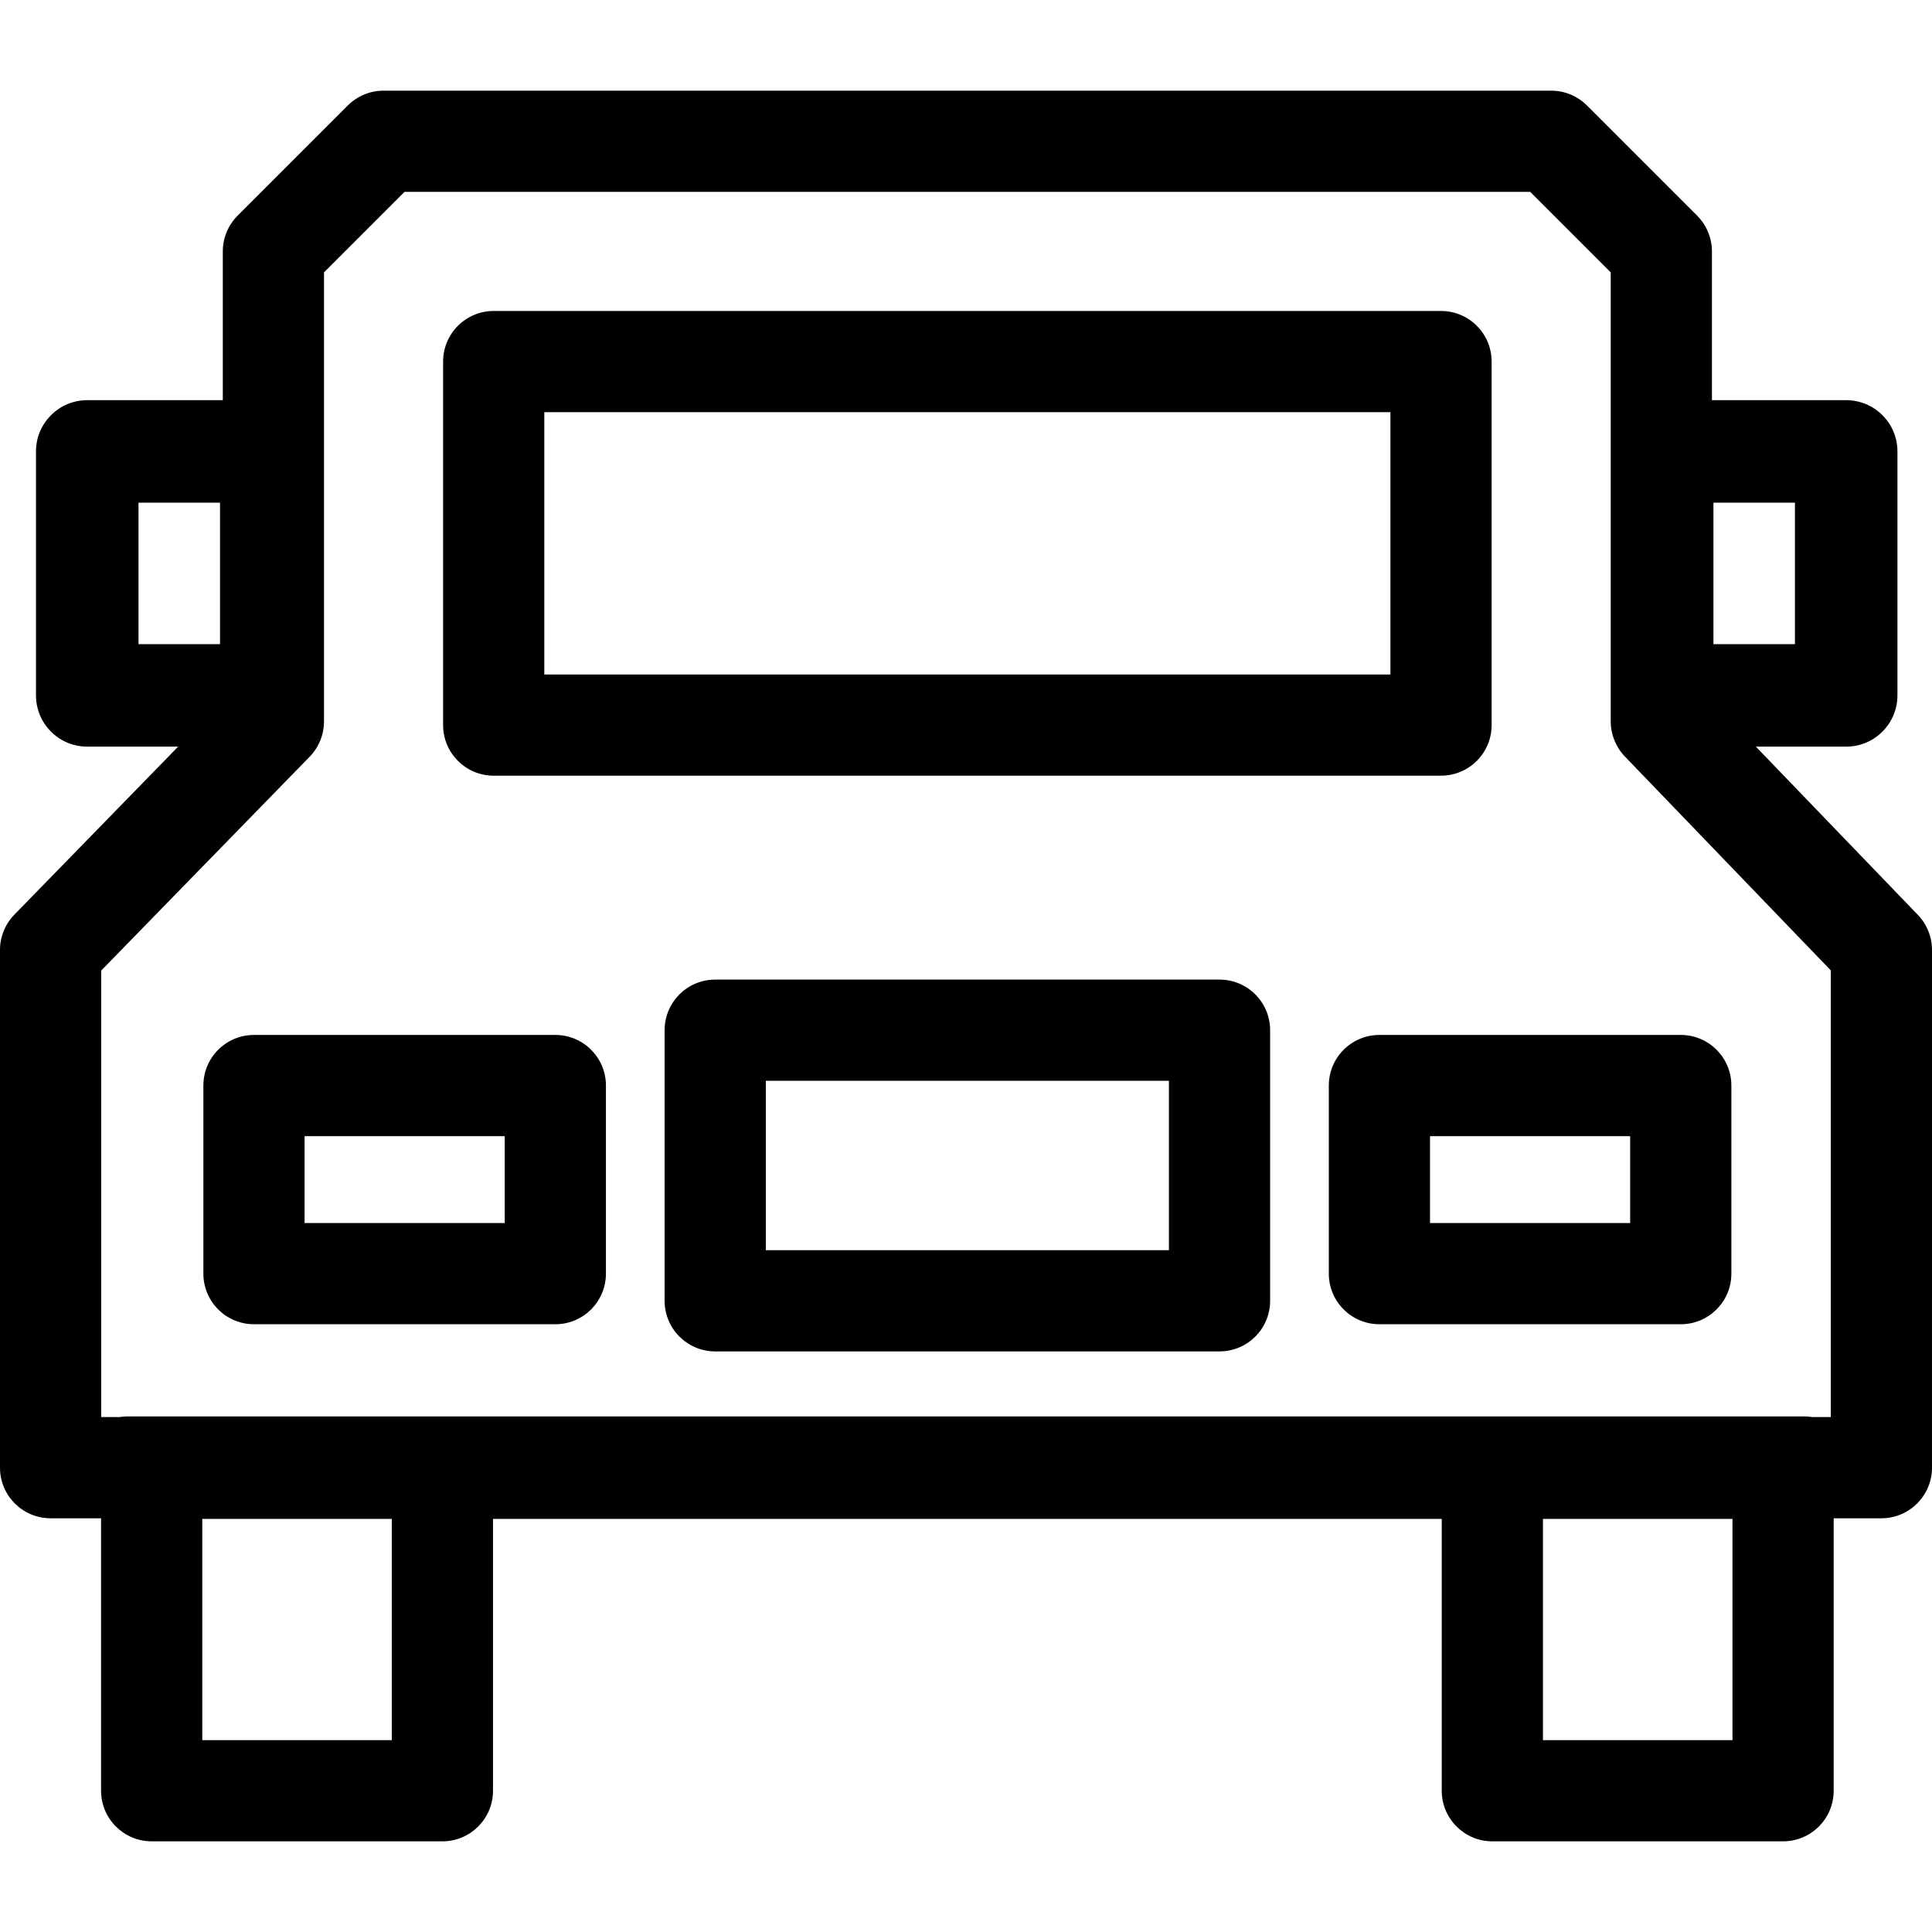
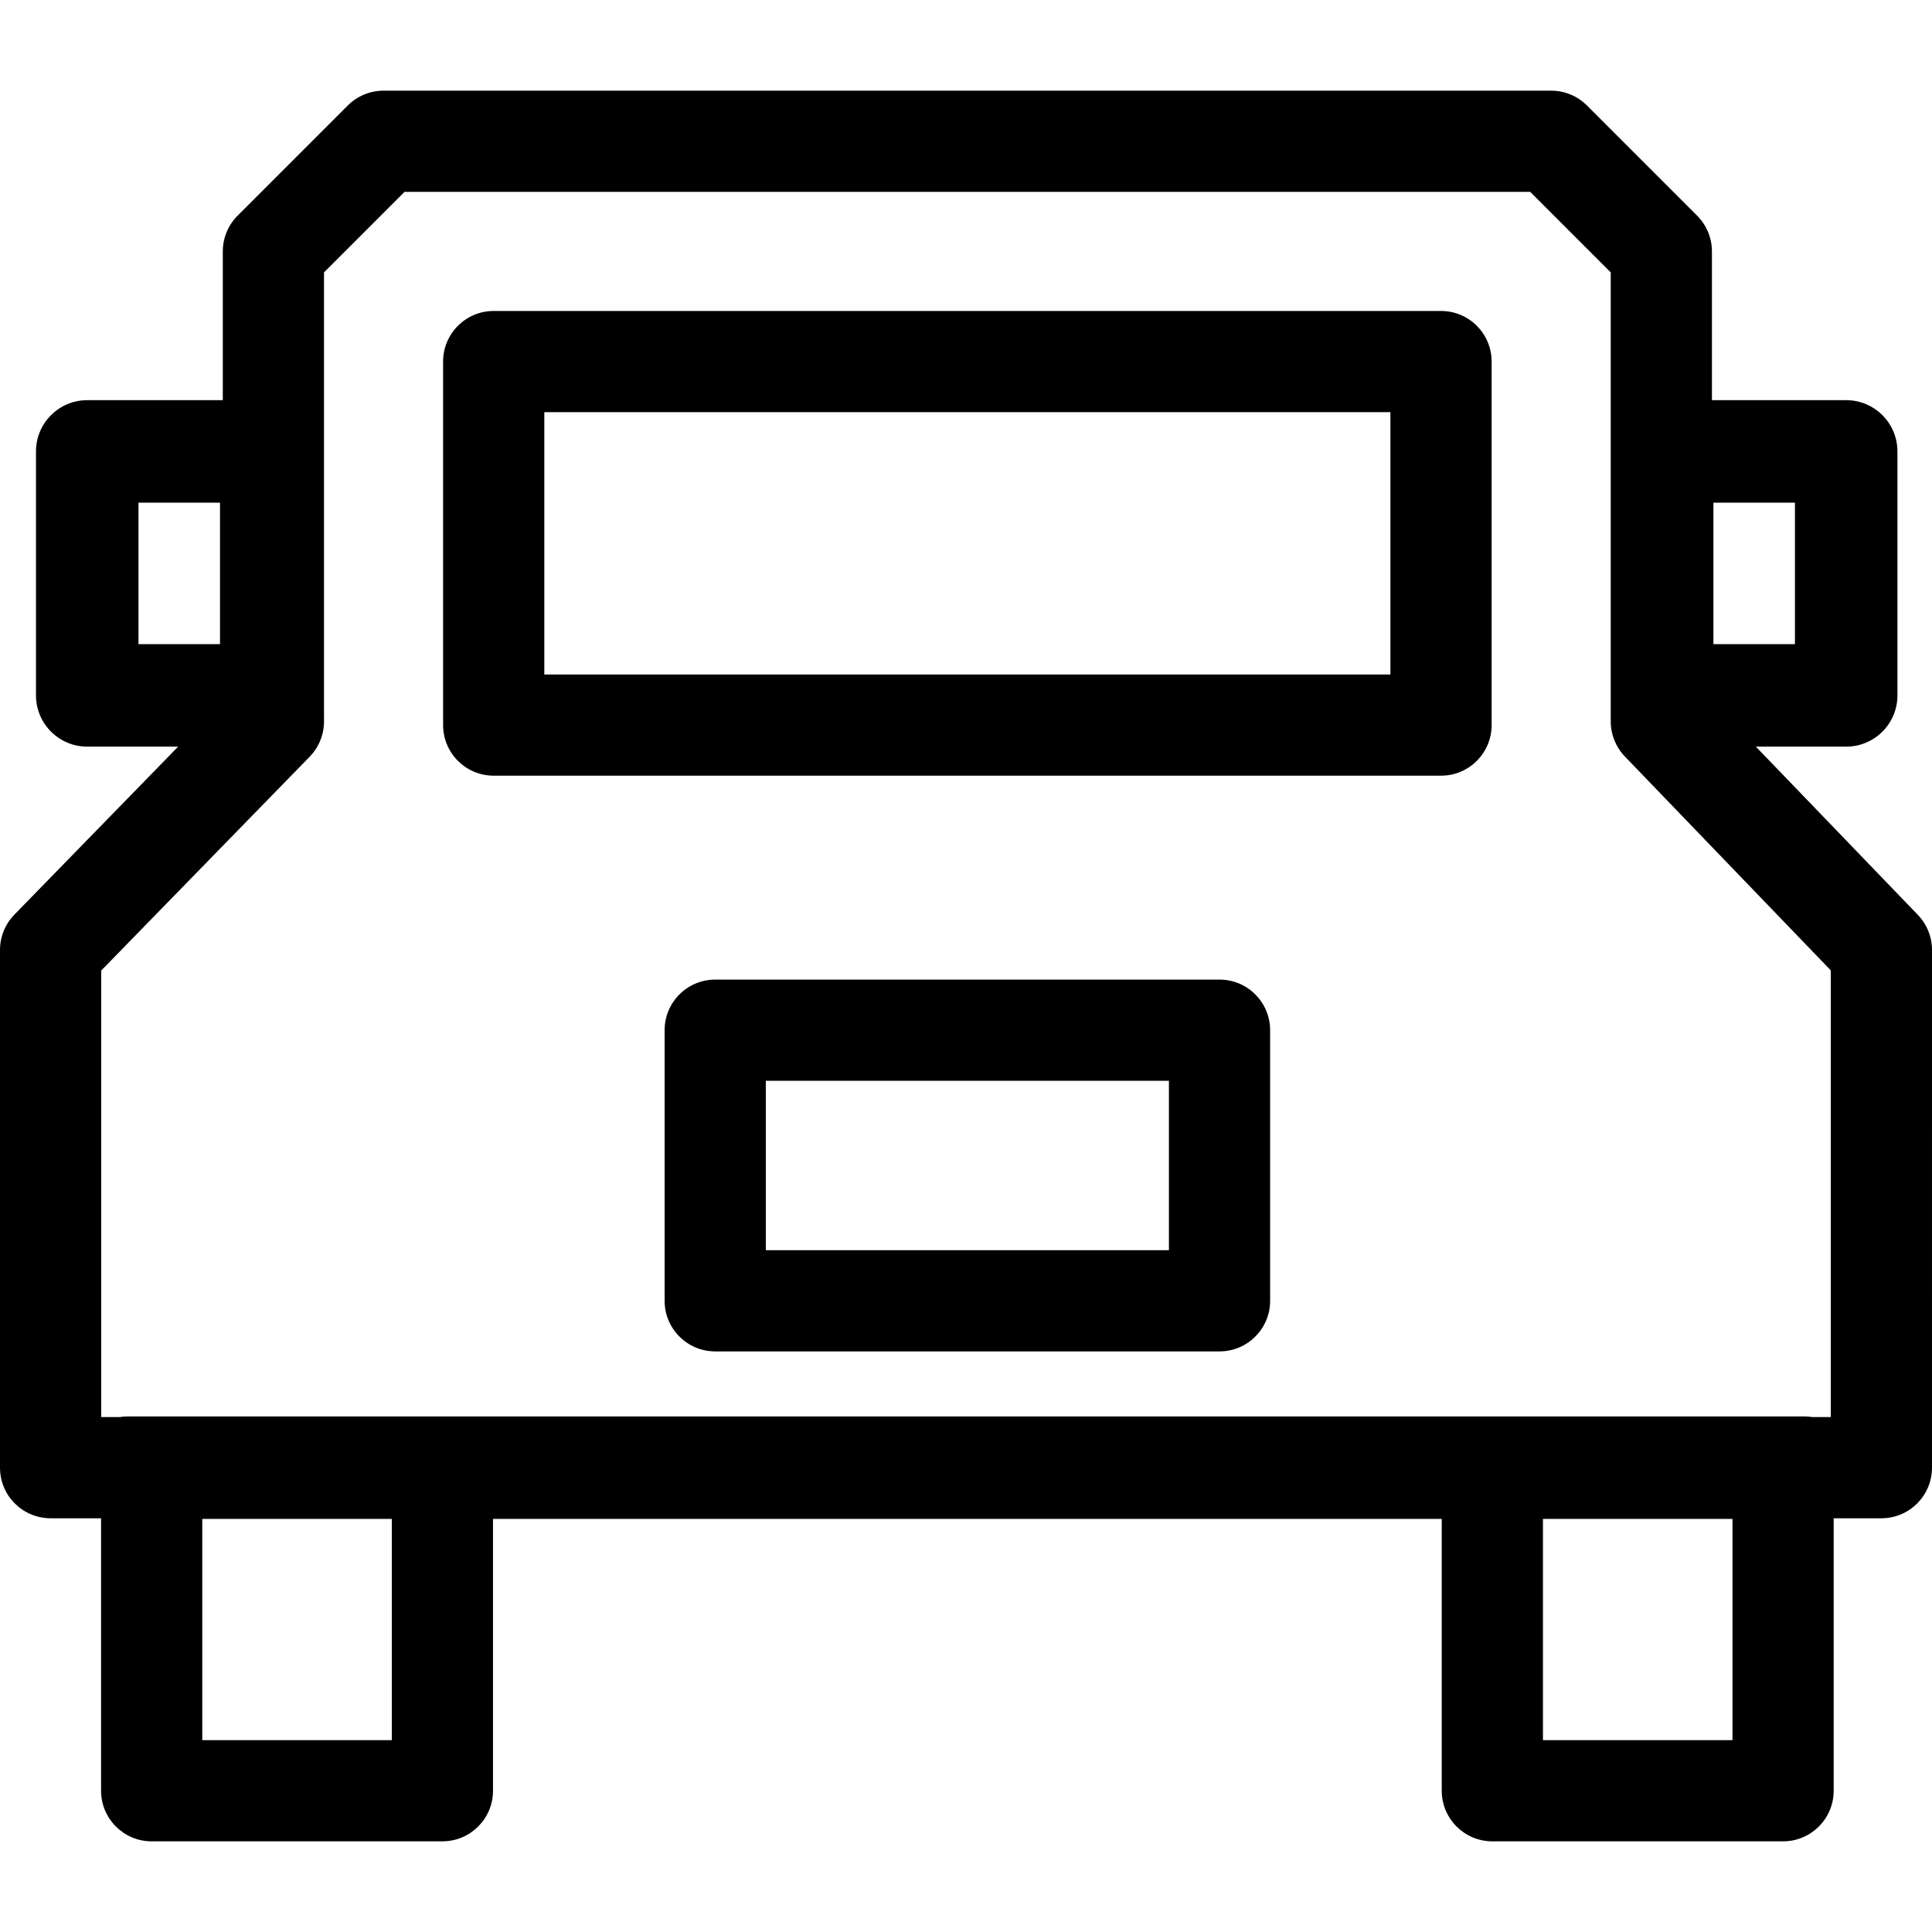
<svg xmlns="http://www.w3.org/2000/svg" fill="#000000" version="1.1" id="Capa_1" width="800px" height="800px" viewBox="0 0 471.197 471.197" xml:space="preserve">
  <g>
    <g>
-       <path d="M61.943,322.971h73.496c6.816,0,12.342-5.525,12.342-12.342v-45.875c0-6.816-5.525-12.342-12.342-12.342H61.943    c-6.816,0-12.342,5.525-12.342,12.342v45.875C49.601,317.445,55.126,322.971,61.943,322.971z M74.285,277.096h48.812v21.191    H74.285V277.096z" />
      <path d="M297.43,238.914H174.435c-6.816,0-12.342,5.525-12.342,12.342v65.998c0,6.815,5.525,12.342,12.342,12.342H297.43    c6.816,0,12.342-5.526,12.342-12.342v-65.998C309.771,244.439,304.246,238.914,297.43,238.914z M285.088,304.911h-98.311v-41.313    h98.311V304.911L285.088,304.911z" />
      <path d="M120.411,189.182h231.042c6.814,0,12.342-5.526,12.342-12.342V88.185c0-6.816-5.525-12.342-12.342-12.342H120.411    c-6.816,0-12.342,5.526-12.342,12.342v88.655C108.07,183.657,113.595,189.182,120.411,189.182z M132.753,100.528h206.356v63.971    H132.753V100.528z" />
      <path d="M428.238,182.098h22.029c6.904,0,12.5-5.596,12.5-12.5v-59.5c0-6.904-5.596-12.5-12.5-12.5h-32.742V61.321    c0-3.273-1.301-6.413-3.615-8.727l-26.865-26.866c-2.314-2.314-5.453-3.615-8.729-3.615H93.546c-3.273,0-6.412,1.3-8.727,3.615    L57.954,52.594c-2.314,2.314-3.615,5.454-3.615,8.727v36.277H21.277c-6.903,0-12.5,5.596-12.5,12.5v59.5    c0,6.904,5.597,12.5,12.5,12.5h22.172L3.504,223.076C1.258,225.381,0,228.472,0,231.691v126.261    c0,6.815,5.525,12.342,12.342,12.342h12.307v66.446c0,6.816,5.525,12.344,12.342,12.344h70.908    c6.816,0,12.342-5.527,12.342-12.344v-66.288h231.388v66.288c0,6.816,5.523,12.344,12.342,12.344h70.908    c6.814,0,12.342-5.527,12.342-12.344v-66.446h11.635c6.816,0,12.342-5.526,12.342-12.342V231.691c0-3.192-1.236-6.26-3.451-8.56    L428.238,182.098z M417.889,122.598h19.879v34.5h-19.879V122.598z M33.777,122.598h19.879v34.5H33.777V122.598z M24.683,236.711    l50.836-52.15c2.246-2.305,3.504-5.396,3.504-8.615V66.433l19.636-19.636h274.548l19.635,19.636v109.513    c0,3.192,1.238,6.26,3.451,8.56l50.219,52.161V345.61h-4.527c-0.617-0.095-1.246-0.158-1.891-0.158H31.102    c-0.645,0-1.273,0.063-1.892,0.158h-4.527V236.711z M95.556,424.398H49.331v-53.946h46.225V424.398z M376.311,424.398v-53.946    h46.225v53.946H376.311z" />
-       <path d="M324.086,264.754v45.875c0,6.816,5.523,12.342,12.342,12.342h73.496c6.814,0,12.342-5.525,12.342-12.342v-45.875    c0-6.816-5.525-12.342-12.342-12.342h-73.496C329.611,252.412,324.086,257.938,324.086,264.754z M348.77,277.096h48.812v21.191    H348.77V277.096z" />
    </g>
  </g>
</svg>